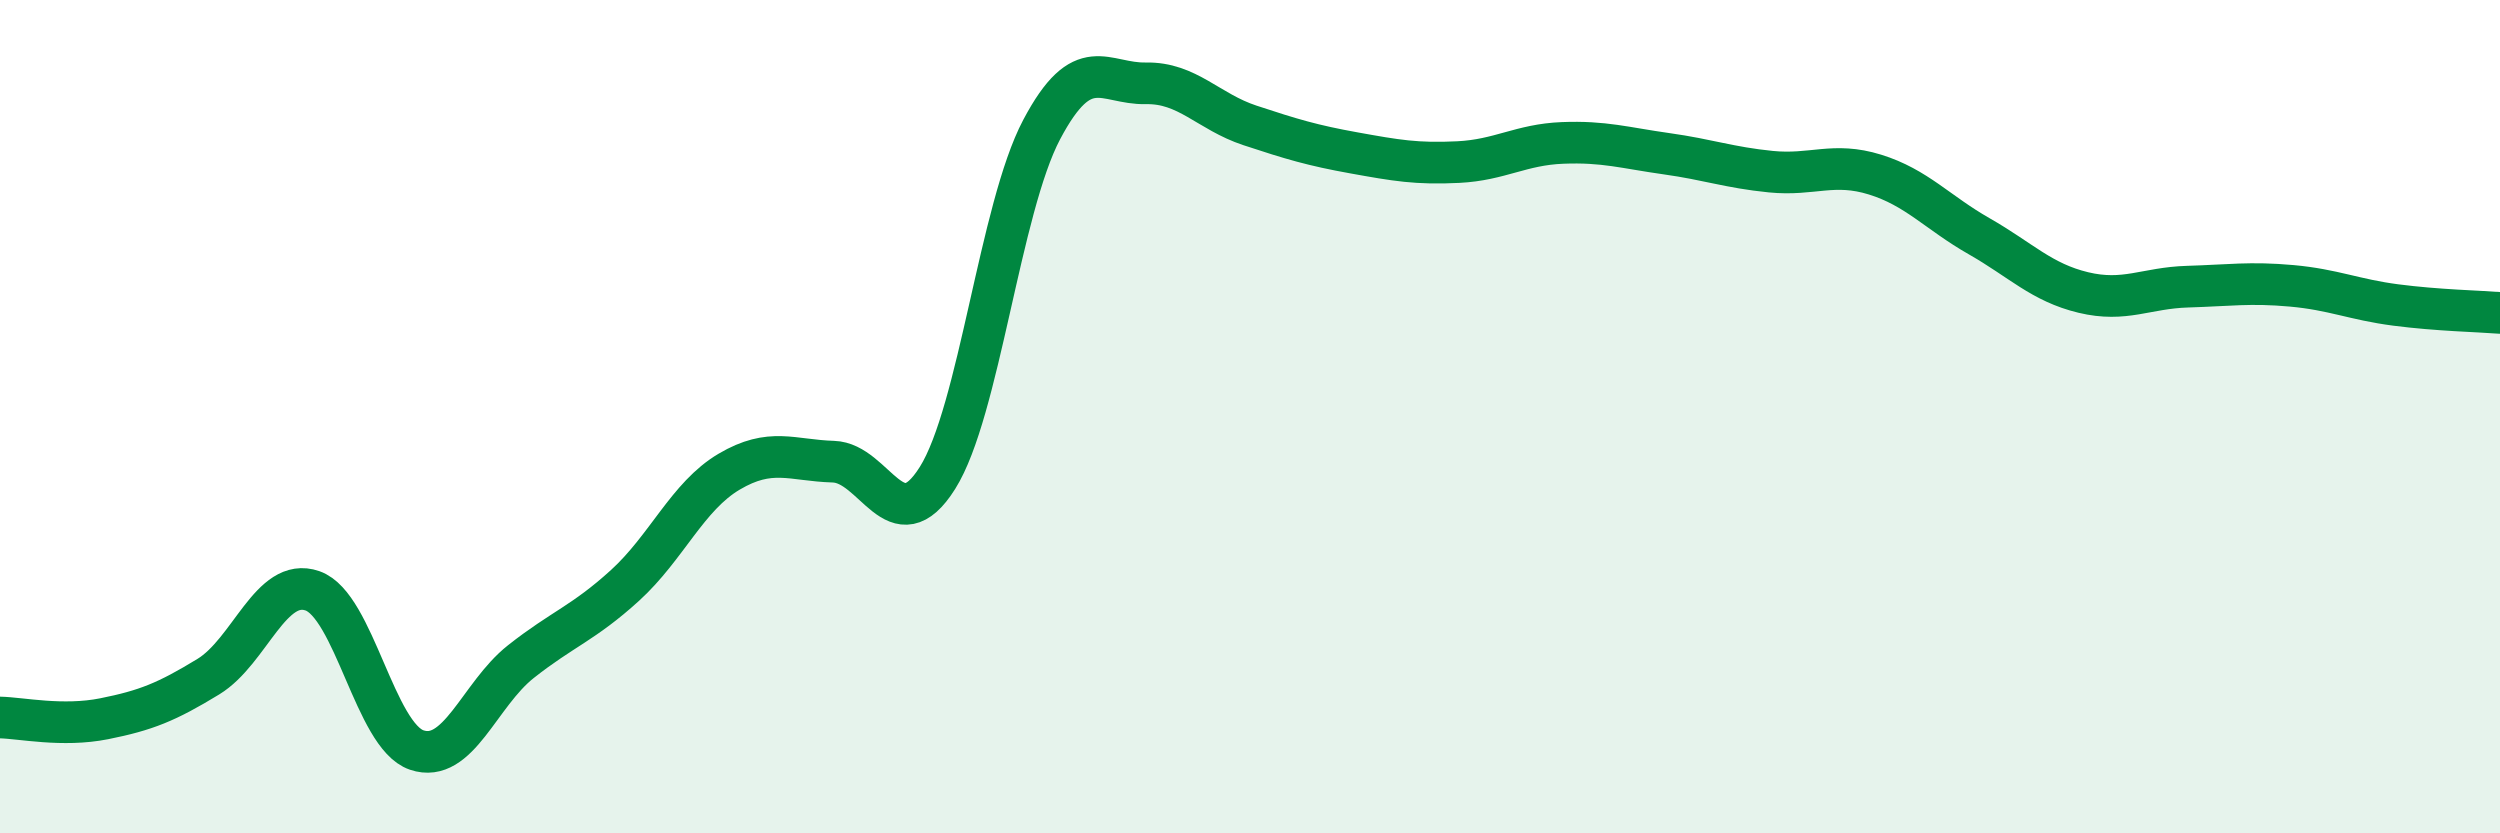
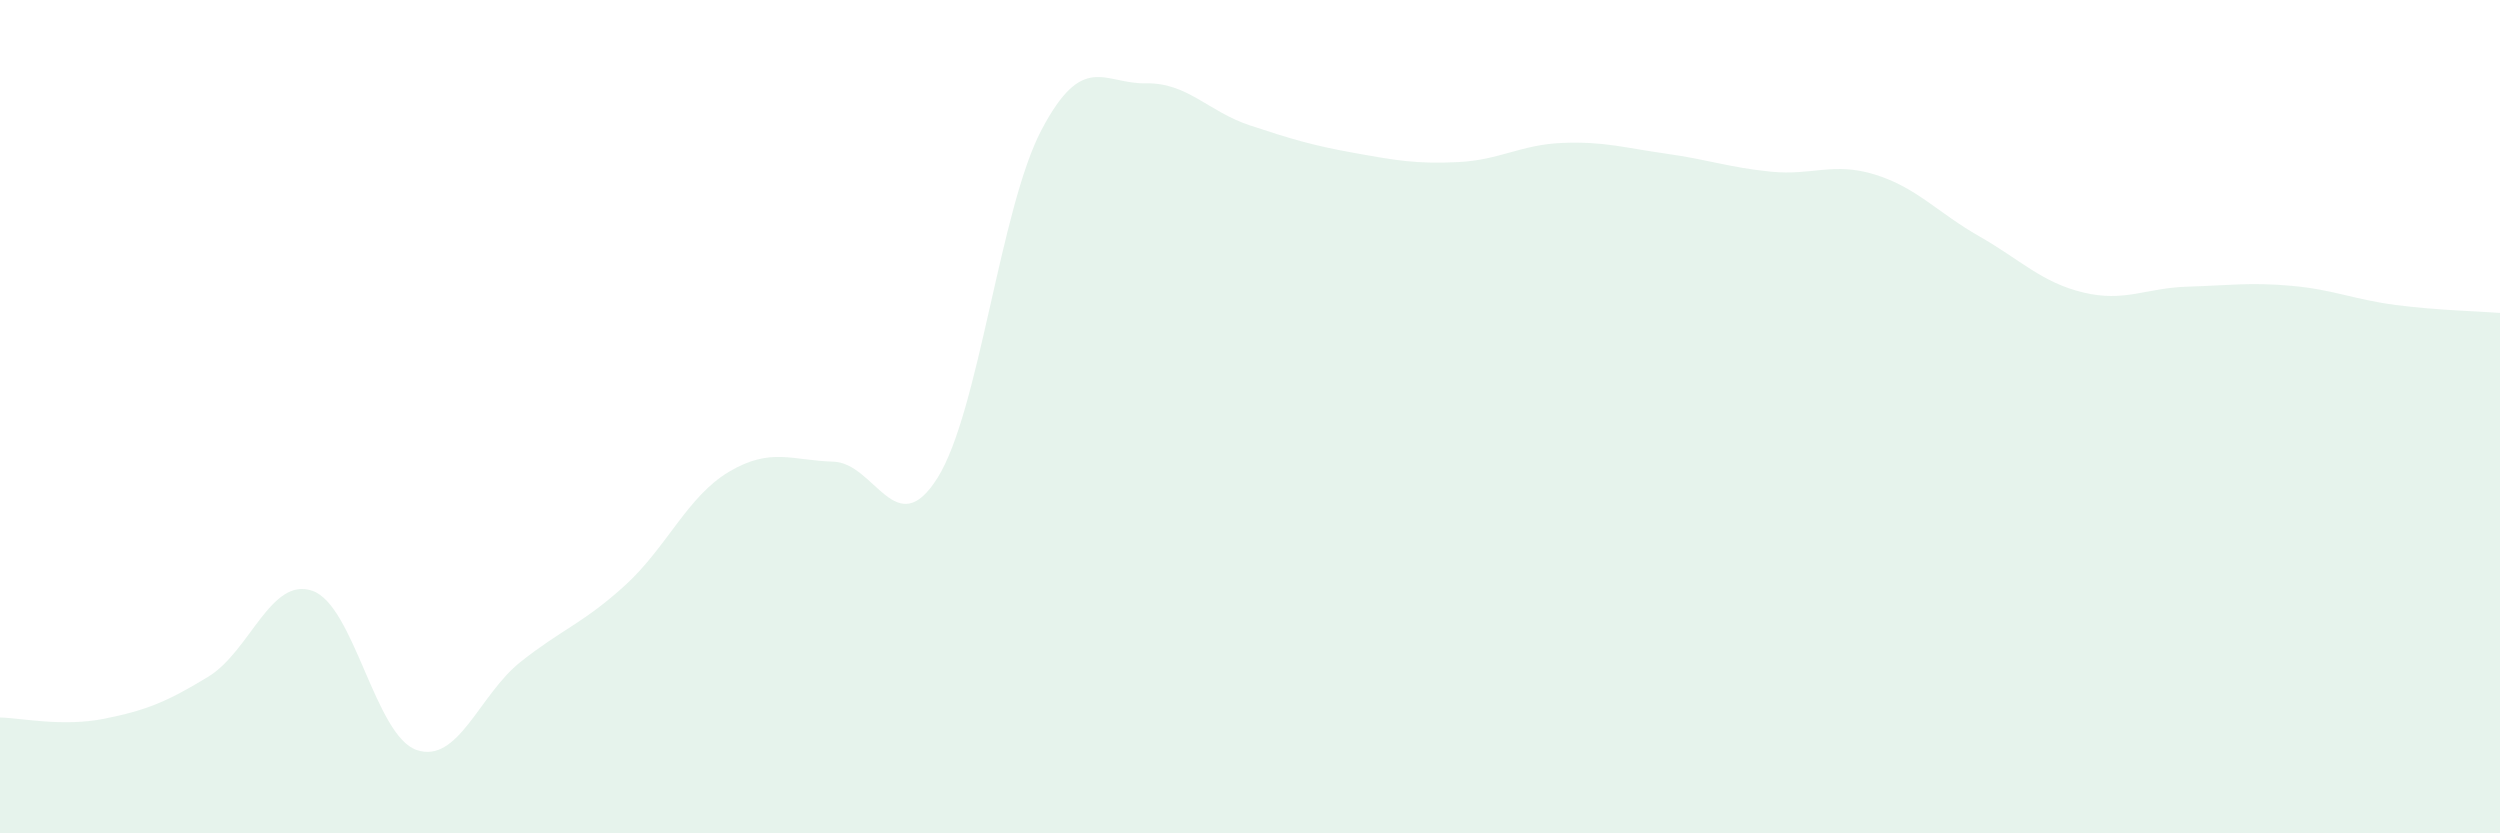
<svg xmlns="http://www.w3.org/2000/svg" width="60" height="20" viewBox="0 0 60 20">
  <path d="M 0,17.22 C 0.5,17.23 1.5,17.45 2.5,17.25 C 3.5,17.05 4,16.85 5,16.24 C 6,15.63 6.5,13.83 7.5,14.18 C 8.5,14.53 9,17.66 10,18 C 11,18.34 11.5,16.67 12.5,15.88 C 13.5,15.09 14,14.96 15,14.05 C 16,13.14 16.5,11.91 17.5,11.32 C 18.5,10.73 19,11.05 20,11.08 C 21,11.11 21.5,13.06 22.5,11.47 C 23.5,9.88 24,5 25,3.11 C 26,1.22 26.5,2.02 27.5,2 C 28.5,1.98 29,2.68 30,3.01 C 31,3.34 31.5,3.49 32.5,3.67 C 33.5,3.85 34,3.94 35,3.89 C 36,3.84 36.5,3.47 37.5,3.43 C 38.5,3.39 39,3.55 40,3.69 C 41,3.83 41.5,4.02 42.5,4.12 C 43.5,4.22 44,3.88 45,4.19 C 46,4.5 46.5,5.1 47.5,5.67 C 48.5,6.24 49,6.78 50,7.02 C 51,7.26 51.5,6.91 52.5,6.88 C 53.5,6.85 54,6.77 55,6.86 C 56,6.95 56.5,7.19 57.5,7.32 C 58.5,7.45 59.5,7.47 60,7.51L60 20L0 20Z" fill="#008740" opacity="0.1" stroke-linecap="round" stroke-linejoin="round" />
-   <path d="M 0,17.22 C 0.5,17.23 1.5,17.45 2.5,17.25 C 3.5,17.05 4,16.85 5,16.24 C 6,15.63 6.5,13.83 7.5,14.18 C 8.5,14.53 9,17.66 10,18 C 11,18.34 11.5,16.67 12.5,15.88 C 13.5,15.09 14,14.96 15,14.05 C 16,13.14 16.5,11.91 17.5,11.32 C 18.5,10.73 19,11.05 20,11.08 C 21,11.11 21.5,13.06 22.5,11.47 C 23.5,9.88 24,5 25,3.11 C 26,1.22 26.5,2.02 27.5,2 C 28.5,1.98 29,2.68 30,3.01 C 31,3.34 31.5,3.49 32.5,3.67 C 33.5,3.85 34,3.94 35,3.89 C 36,3.84 36.5,3.47 37.5,3.43 C 38.5,3.39 39,3.55 40,3.69 C 41,3.83 41.5,4.02 42.5,4.12 C 43.5,4.22 44,3.88 45,4.19 C 46,4.5 46.5,5.1 47.5,5.67 C 48.5,6.24 49,6.78 50,7.02 C 51,7.26 51.5,6.91 52.5,6.88 C 53.5,6.85 54,6.77 55,6.86 C 56,6.95 56.5,7.19 57.5,7.32 C 58.5,7.45 59.5,7.47 60,7.51" stroke="#008740" stroke-width="1" fill="none" stroke-linecap="round" stroke-linejoin="round" />
</svg>